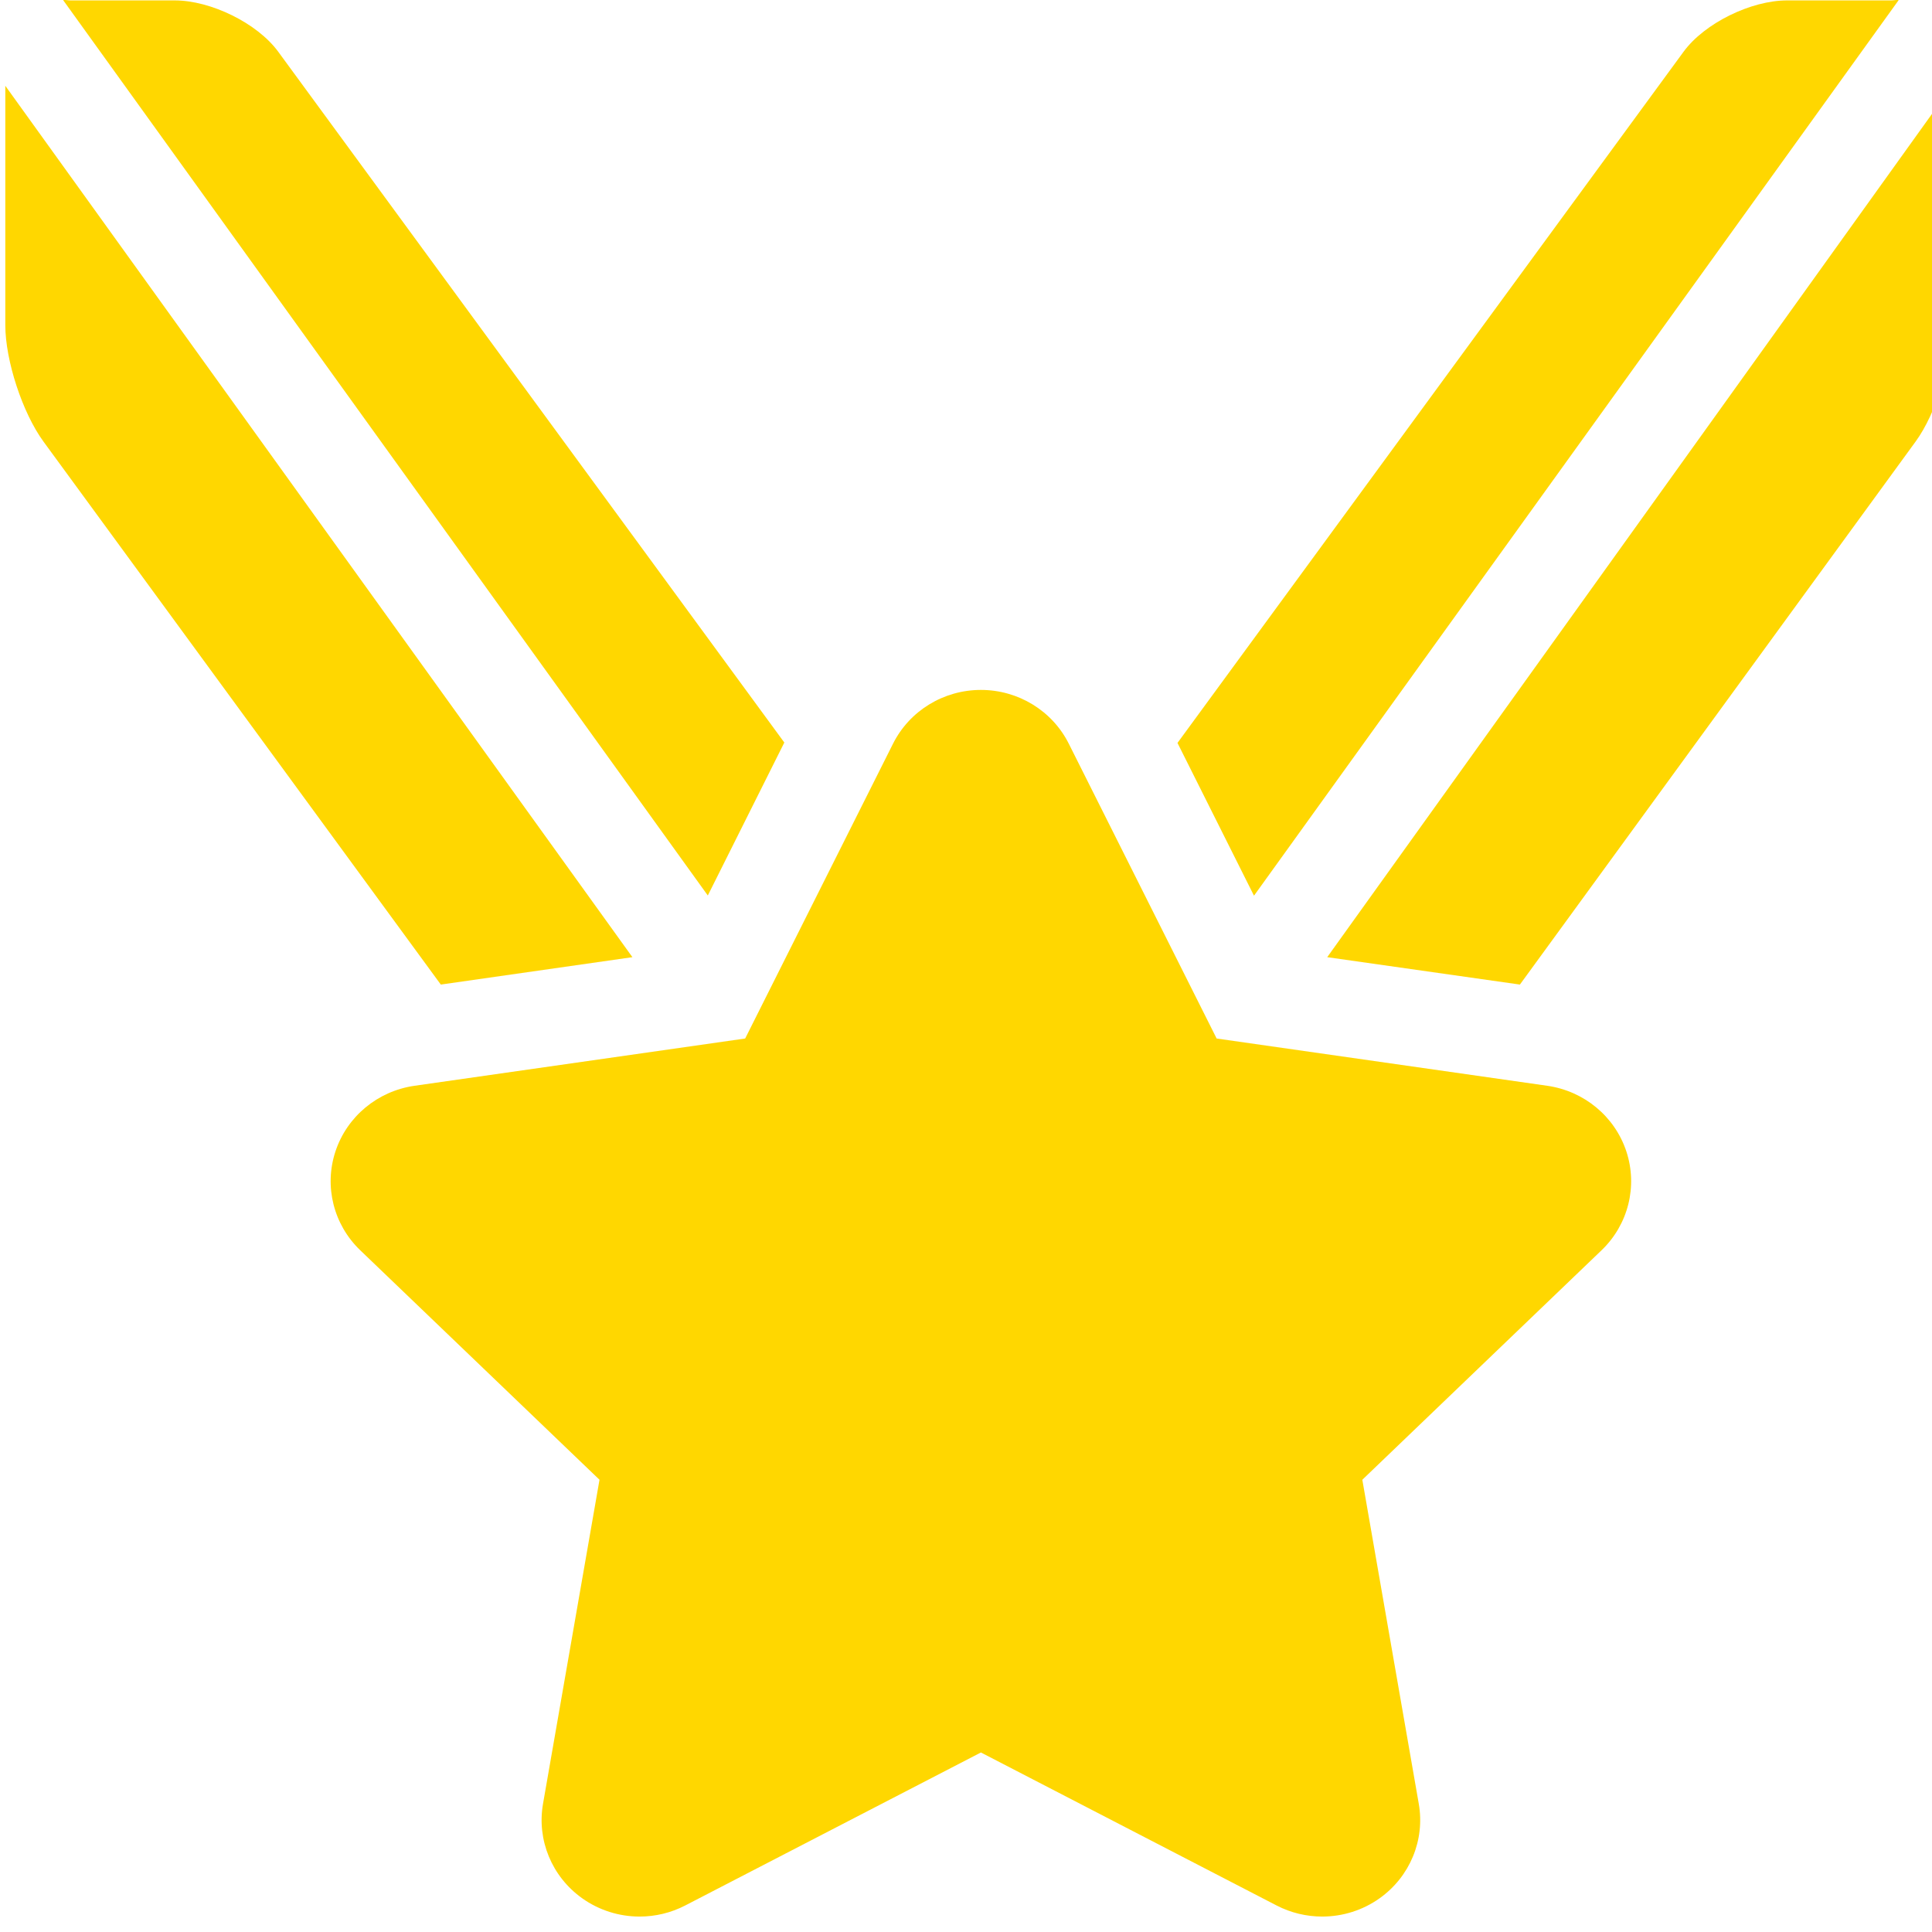
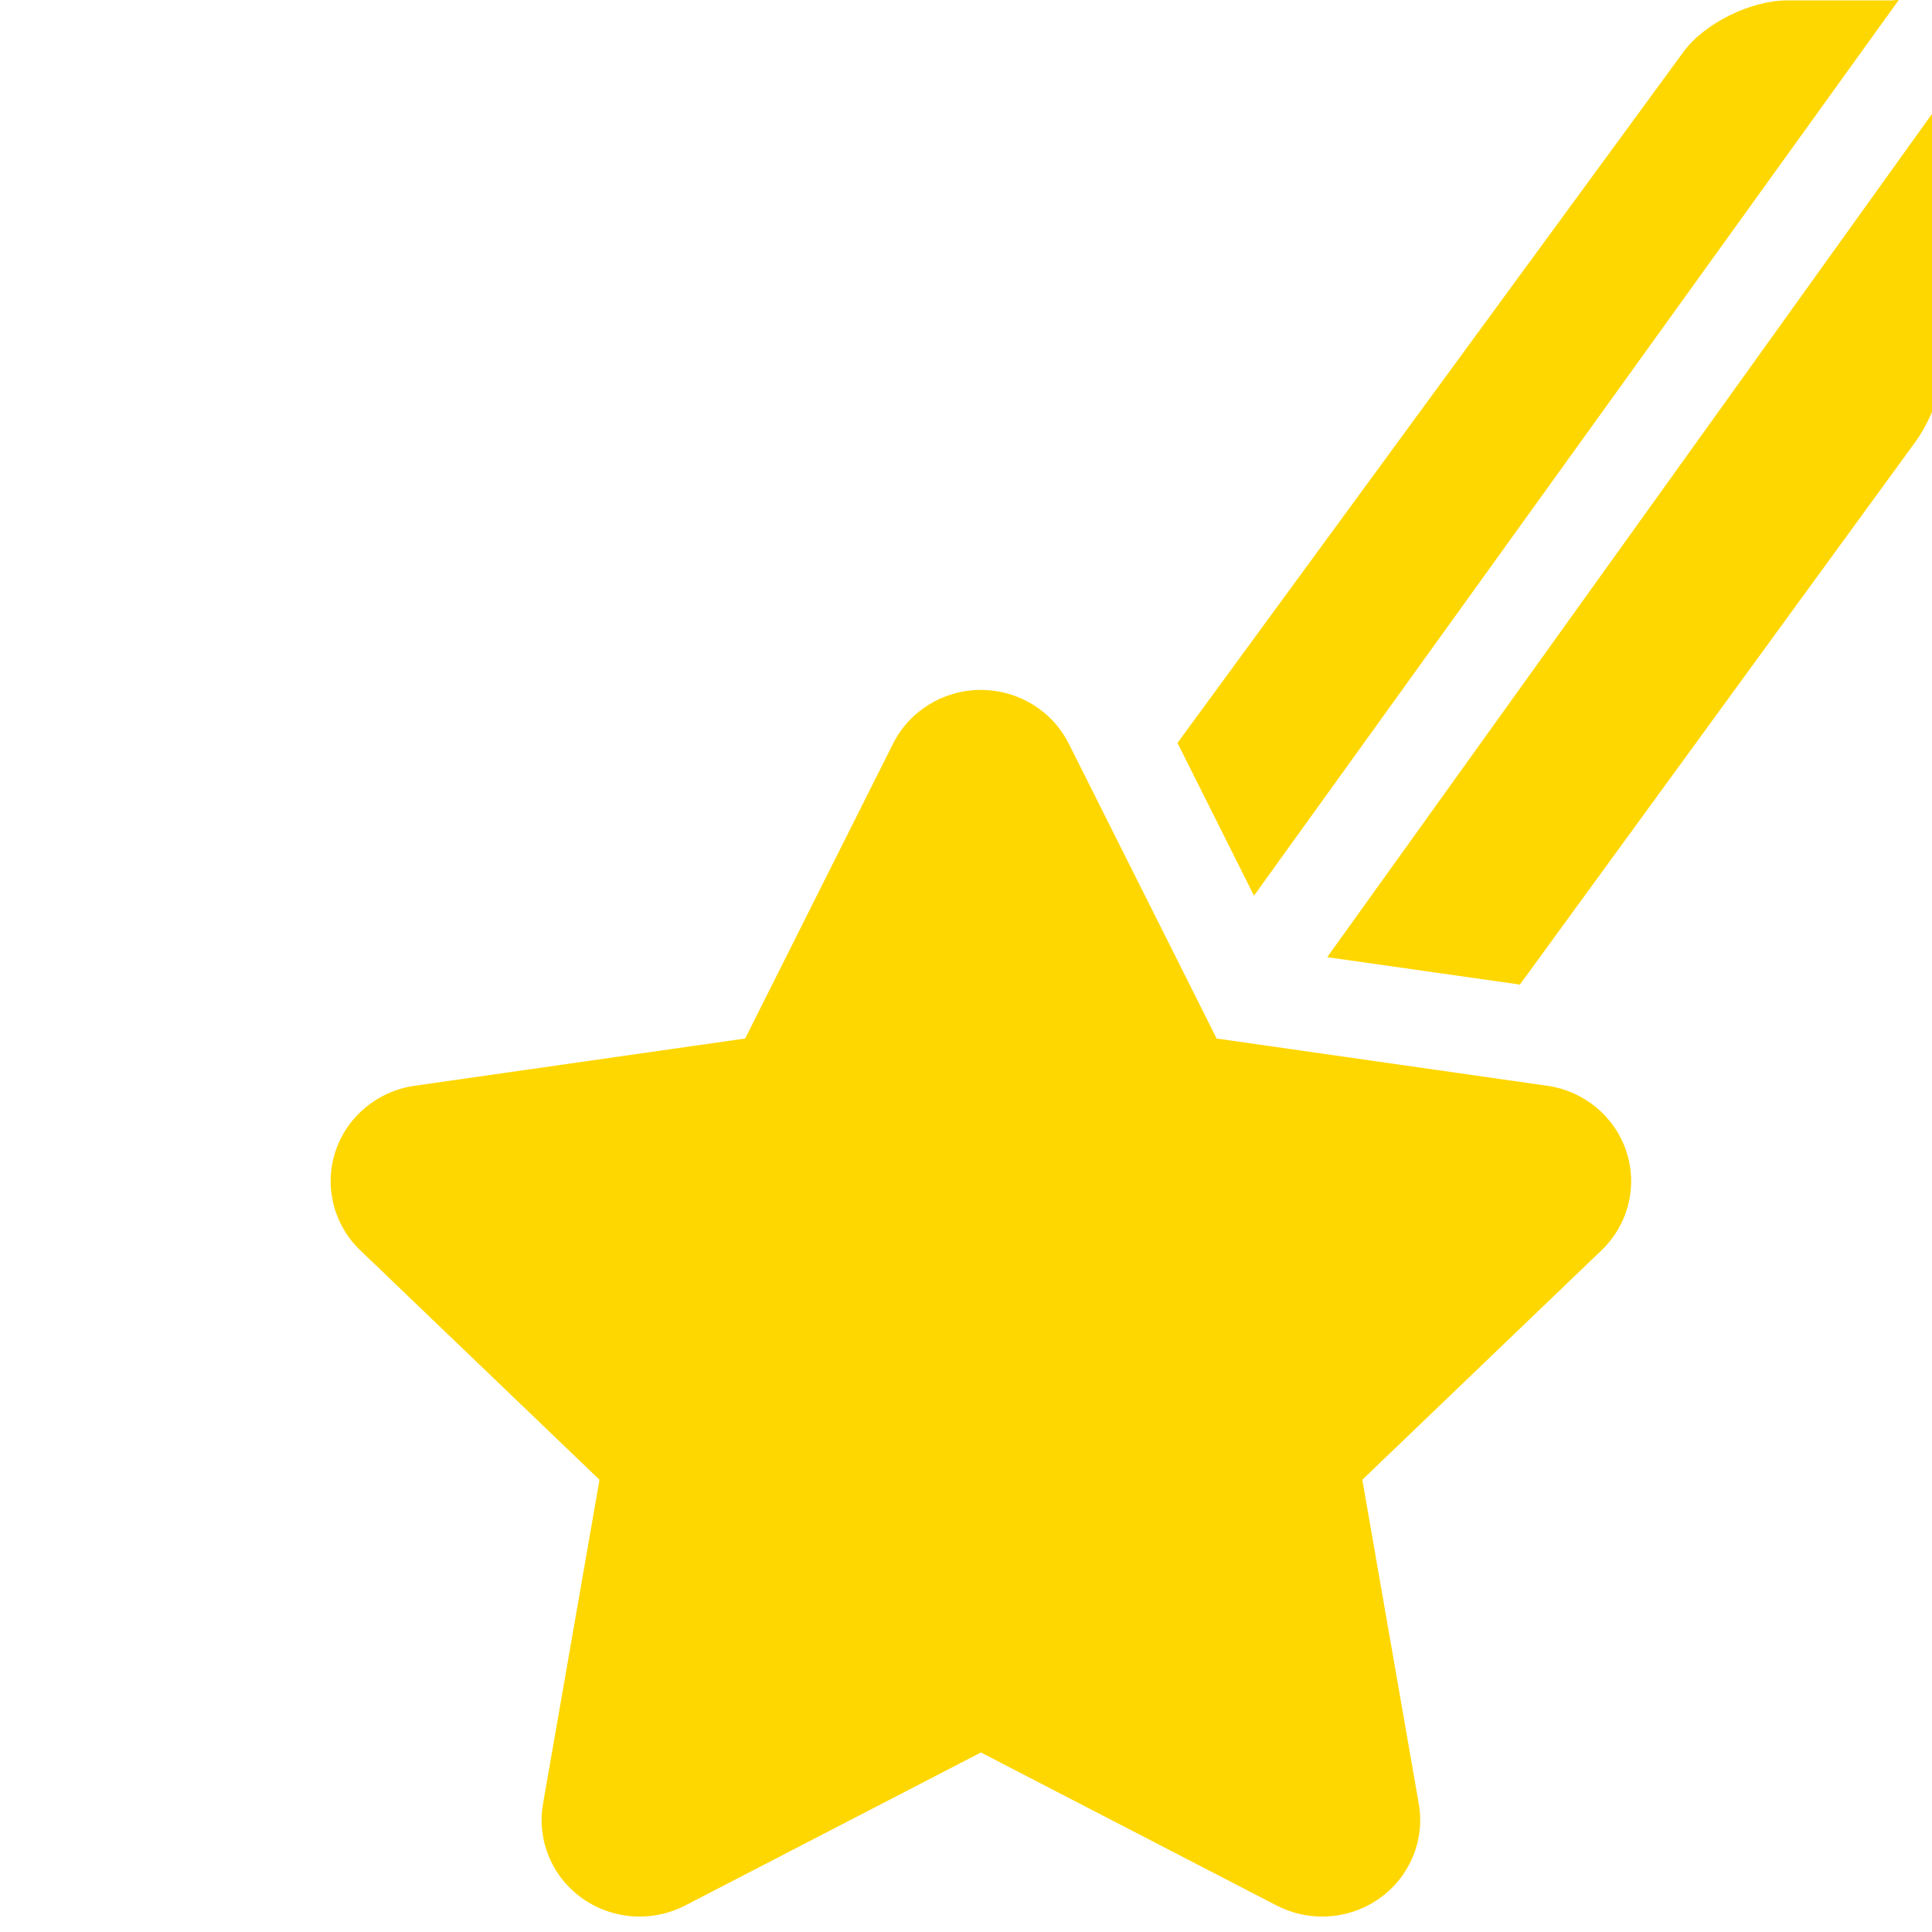
<svg xmlns="http://www.w3.org/2000/svg" fill="#000000" height="50" width="50" version="1.1" id="Capa_1" viewBox="0 0 18.631 18.631">
  <defs id="defs17" />
  <g id="g12" style="fill:#ffd700;fill-opacity:1" transform="matrix(0.063,0,0,0.062,0.048,-1.7460025e-4)">
-     <path d="M 119.294,115.496 41.83,8.054 C 38.616,3.59 31.487,0.067 25.987,0.067 H 10.05 c -0.391,0 -0.775,-0.1 -1.154,-0.056 l 98.686,139.276 z" id="path2" style="fill:#ffd700;fill-opacity:1" />
-     <path d="m 0.051,13.347 v 37.225 c 0,5.5 2.629,13.651 5.843,18.115 l 60.818,84.454 29.329,-4.261 z" id="path4" style="fill:#ffd700;fill-opacity:1" />
    <path d="m 289.872,0.011 c -0.379,-0.044 -0.764,0.056 -1.154,0.056 h -15.937 c -5.5,0 -12.63,3.523 -15.844,7.987 l -77.462,107.503 11.711,23.761 z" id="path6" style="fill:#ffd700;fill-opacity:1" />
    <path d="m 202.394,148.88 29.495,4.261 60.568,-84.454 c 3.214,-4.464 5.594,-12.615 5.594,-18.115 V 13.347 Z" id="path8" style="fill:#ffd700;fill-opacity:1" />
-     <path d="m 185.469,161.531 -22.633,-45.858 c -2.527,-5.12 -7.741,-8.361 -13.451,-8.361 -5.71,0 -10.924,3.241 -13.451,8.361 l -22.633,45.858 -50.606,7.351 c -5.65,0.821 -10.345,4.779 -12.109,10.209 -1.765,5.431 -0.293,11.393 3.796,15.378 l 36.622,35.693 -8.647,50.404 c -0.965,5.628 1.348,11.315 5.968,14.671 2.612,1.898 5.708,2.865 8.818,2.865 2.388,0 4.783,-0.569 6.979,-1.723 l 45.264,-23.798 45.26,23.797 c 2.194,1.154 4.592,1.724 6.979,1.724 3.11,0 6.205,-0.966 8.818,-2.864 4.619,-3.355 6.933,-9.043 5.968,-14.671 l -8.642,-50.405 36.618,-35.694 c 4.089,-3.985 5.56,-9.946 3.796,-15.377 -1.765,-5.43 -6.459,-9.388 -12.109,-10.209 z" id="path10" style="fill:#ffd700;fill-opacity:1" />
+     <path d="m 185.469,161.531 -22.633,-45.858 c -2.527,-5.12 -7.741,-8.361 -13.451,-8.361 -5.71,0 -10.924,3.241 -13.451,8.361 l -22.633,45.858 -50.606,7.351 c -5.65,0.821 -10.345,4.779 -12.109,10.209 -1.765,5.431 -0.293,11.393 3.796,15.378 l 36.622,35.693 -8.647,50.404 c -0.965,5.628 1.348,11.315 5.968,14.671 2.612,1.898 5.708,2.865 8.818,2.865 2.388,0 4.783,-0.569 6.979,-1.723 l 45.264,-23.798 45.26,23.797 c 2.194,1.154 4.592,1.724 6.979,1.724 3.11,0 6.205,-0.966 8.818,-2.864 4.619,-3.355 6.933,-9.043 5.968,-14.671 l -8.642,-50.405 36.618,-35.694 c 4.089,-3.985 5.56,-9.946 3.796,-15.377 -1.765,-5.43 -6.459,-9.388 -12.109,-10.209 " id="path10" style="fill:#ffd700;fill-opacity:1" />
  </g>
</svg>